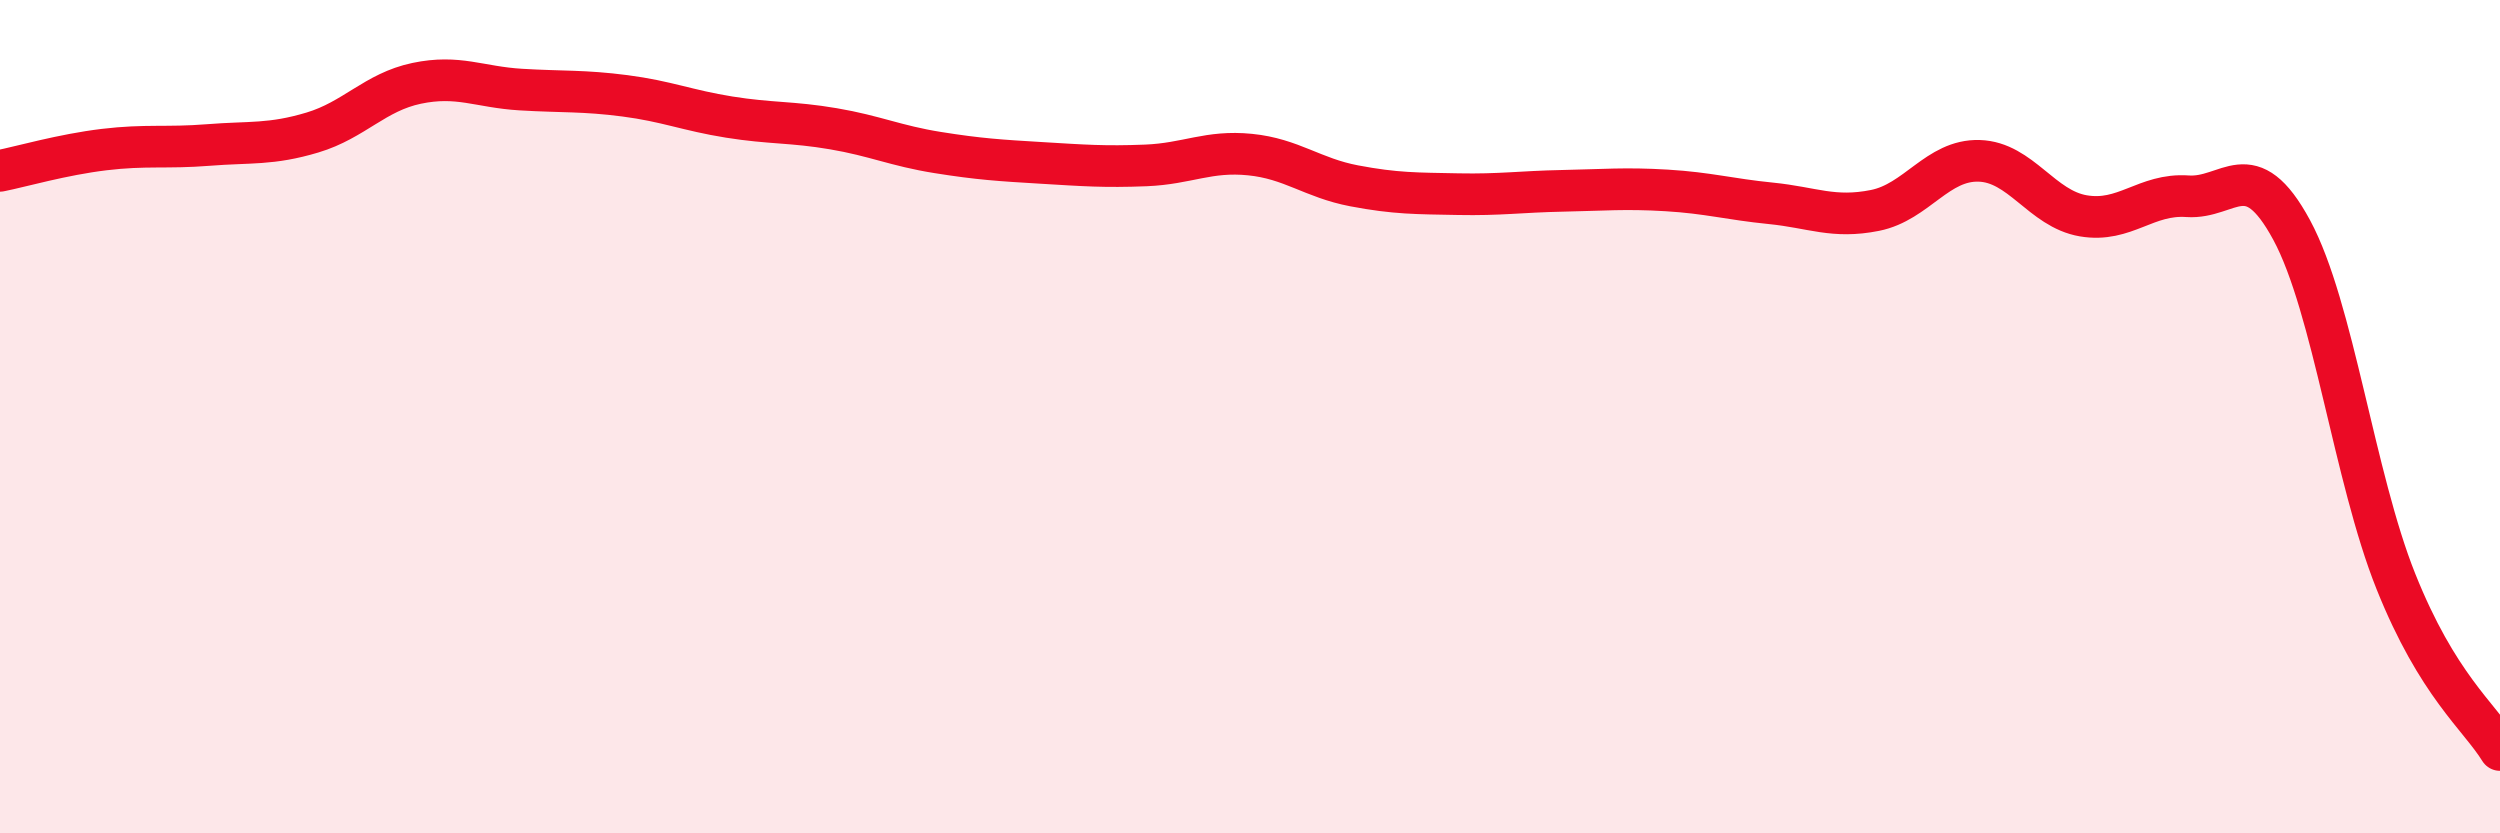
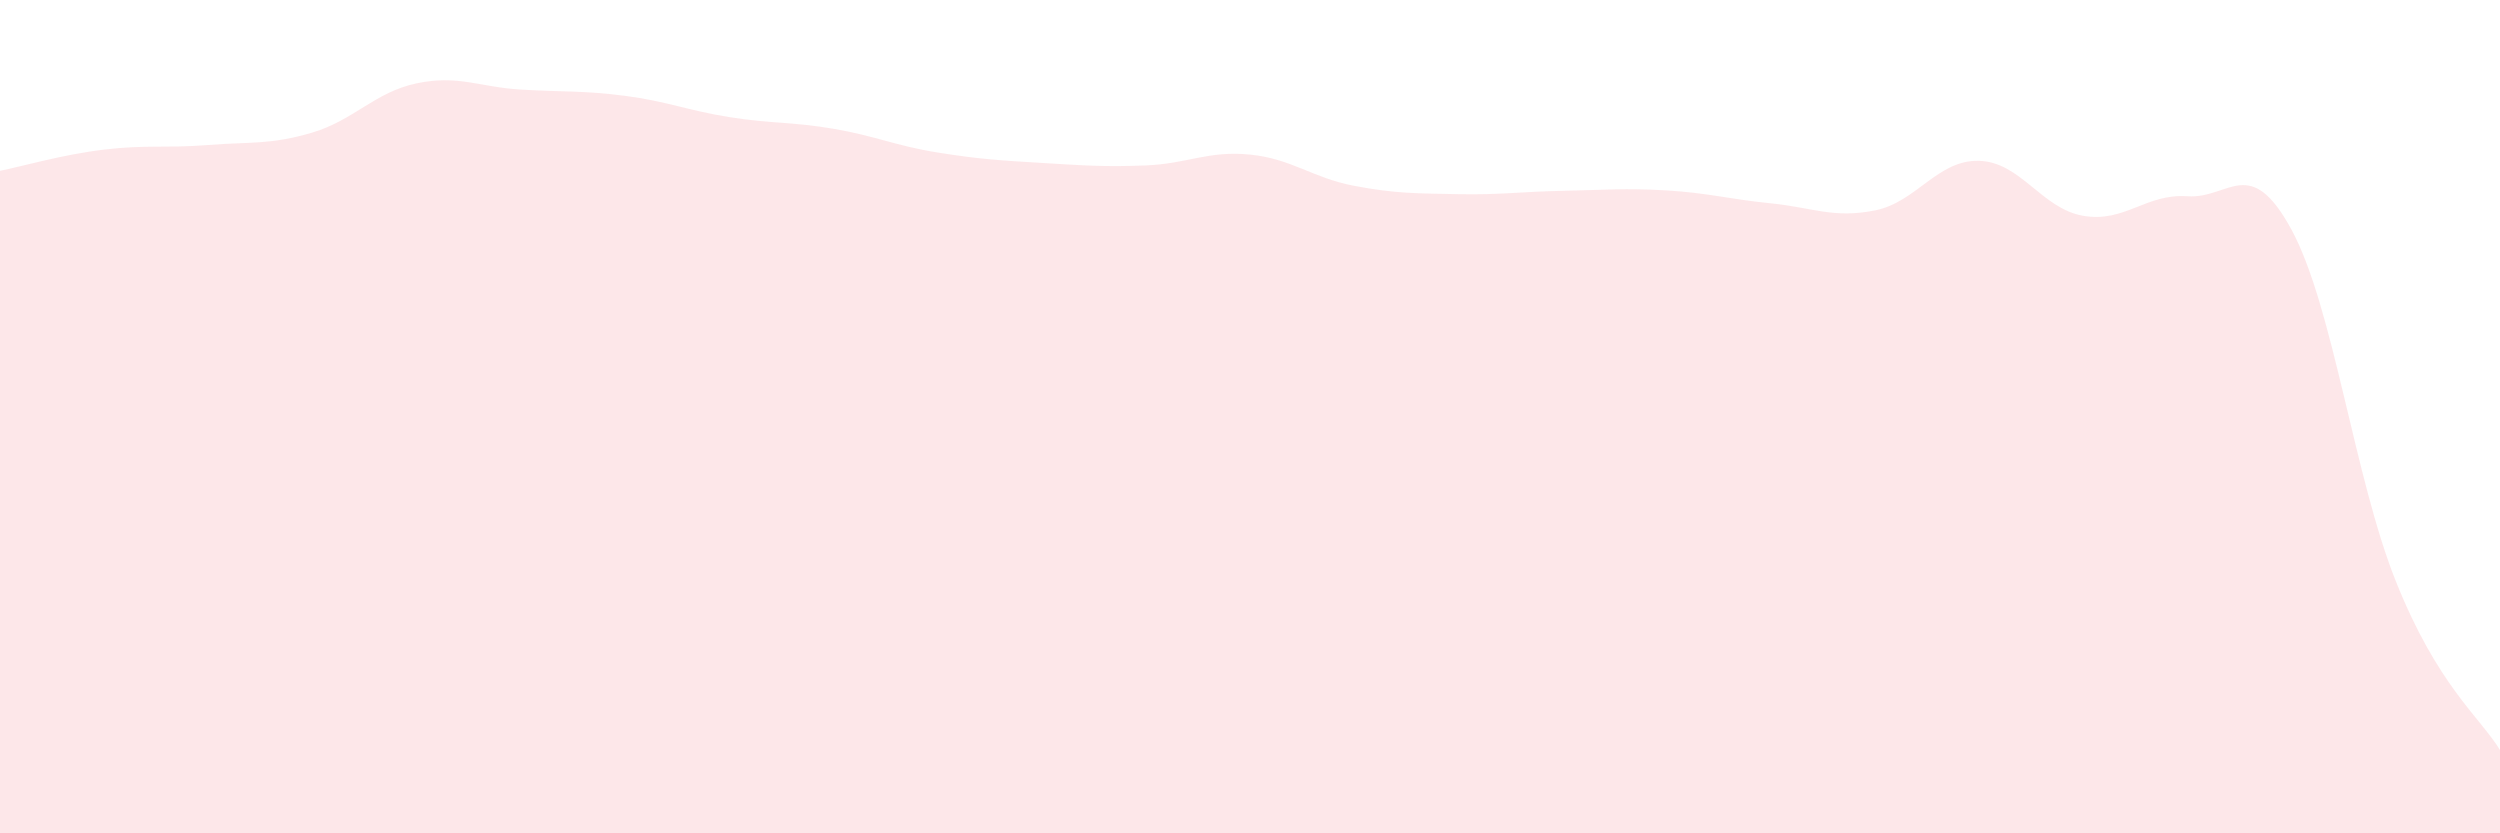
<svg xmlns="http://www.w3.org/2000/svg" width="60" height="20" viewBox="0 0 60 20">
  <path d="M 0,4.1 C 0.5,4 1.5,3.71 2.5,3.59 C 3.5,3.47 4,3.56 5,3.48 C 6,3.4 6.5,3.48 7.5,3.18 C 8.5,2.88 9,2.21 10,2 C 11,1.79 11.5,2.09 12.5,2.15 C 13.5,2.21 14,2.17 15,2.3 C 16,2.43 16.5,2.65 17.5,2.81 C 18.5,2.97 19,2.92 20,3.09 C 21,3.26 21.5,3.5 22.5,3.66 C 23.5,3.82 24,3.85 25,3.91 C 26,3.97 26.5,4.01 27.5,3.97 C 28.5,3.93 29,3.61 30,3.71 C 31,3.81 31.5,4.27 32.5,4.46 C 33.5,4.65 34,4.64 35,4.66 C 36,4.68 36.5,4.6 37.5,4.58 C 38.5,4.56 39,4.51 40,4.57 C 41,4.63 41.5,4.78 42.5,4.88 C 43.5,4.98 44,5.25 45,5.05 C 46,4.85 46.5,3.83 47.5,3.86 C 48.5,3.89 49,5.01 50,5.18 C 51,5.35 51.5,4.64 52.5,4.71 C 53.5,4.78 54,3.67 55,5.52 C 56,7.37 56.5,11.45 57.5,13.95 C 58.5,16.45 59.5,17.19 60,18L60 20L0 20Z" fill="#EB0A25" opacity="0.1" stroke-linecap="round" stroke-linejoin="round" />
-   <path d="M 0,4.1 C 0.5,4 1.5,3.71 2.5,3.59 C 3.5,3.47 4,3.56 5,3.48 C 6,3.4 6.5,3.48 7.5,3.18 C 8.5,2.88 9,2.21 10,2 C 11,1.79 11.5,2.09 12.5,2.15 C 13.5,2.21 14,2.17 15,2.3 C 16,2.43 16.5,2.65 17.5,2.81 C 18.5,2.97 19,2.92 20,3.09 C 21,3.26 21.5,3.5 22.5,3.66 C 23.5,3.82 24,3.85 25,3.91 C 26,3.97 26.5,4.01 27.5,3.97 C 28.5,3.93 29,3.61 30,3.71 C 31,3.81 31.5,4.27 32.5,4.46 C 33.5,4.65 34,4.64 35,4.66 C 36,4.68 36.5,4.6 37.5,4.58 C 38.5,4.56 39,4.51 40,4.57 C 41,4.63 41.5,4.78 42.5,4.88 C 43.5,4.98 44,5.25 45,5.05 C 46,4.85 46.5,3.83 47.5,3.86 C 48.5,3.89 49,5.01 50,5.18 C 51,5.35 51.5,4.64 52.5,4.71 C 53.5,4.78 54,3.67 55,5.52 C 56,7.37 56.5,11.45 57.5,13.95 C 58.5,16.45 59.5,17.19 60,18" stroke="#EB0A25" stroke-width="1" fill="none" stroke-linecap="round" stroke-linejoin="round" />
</svg>